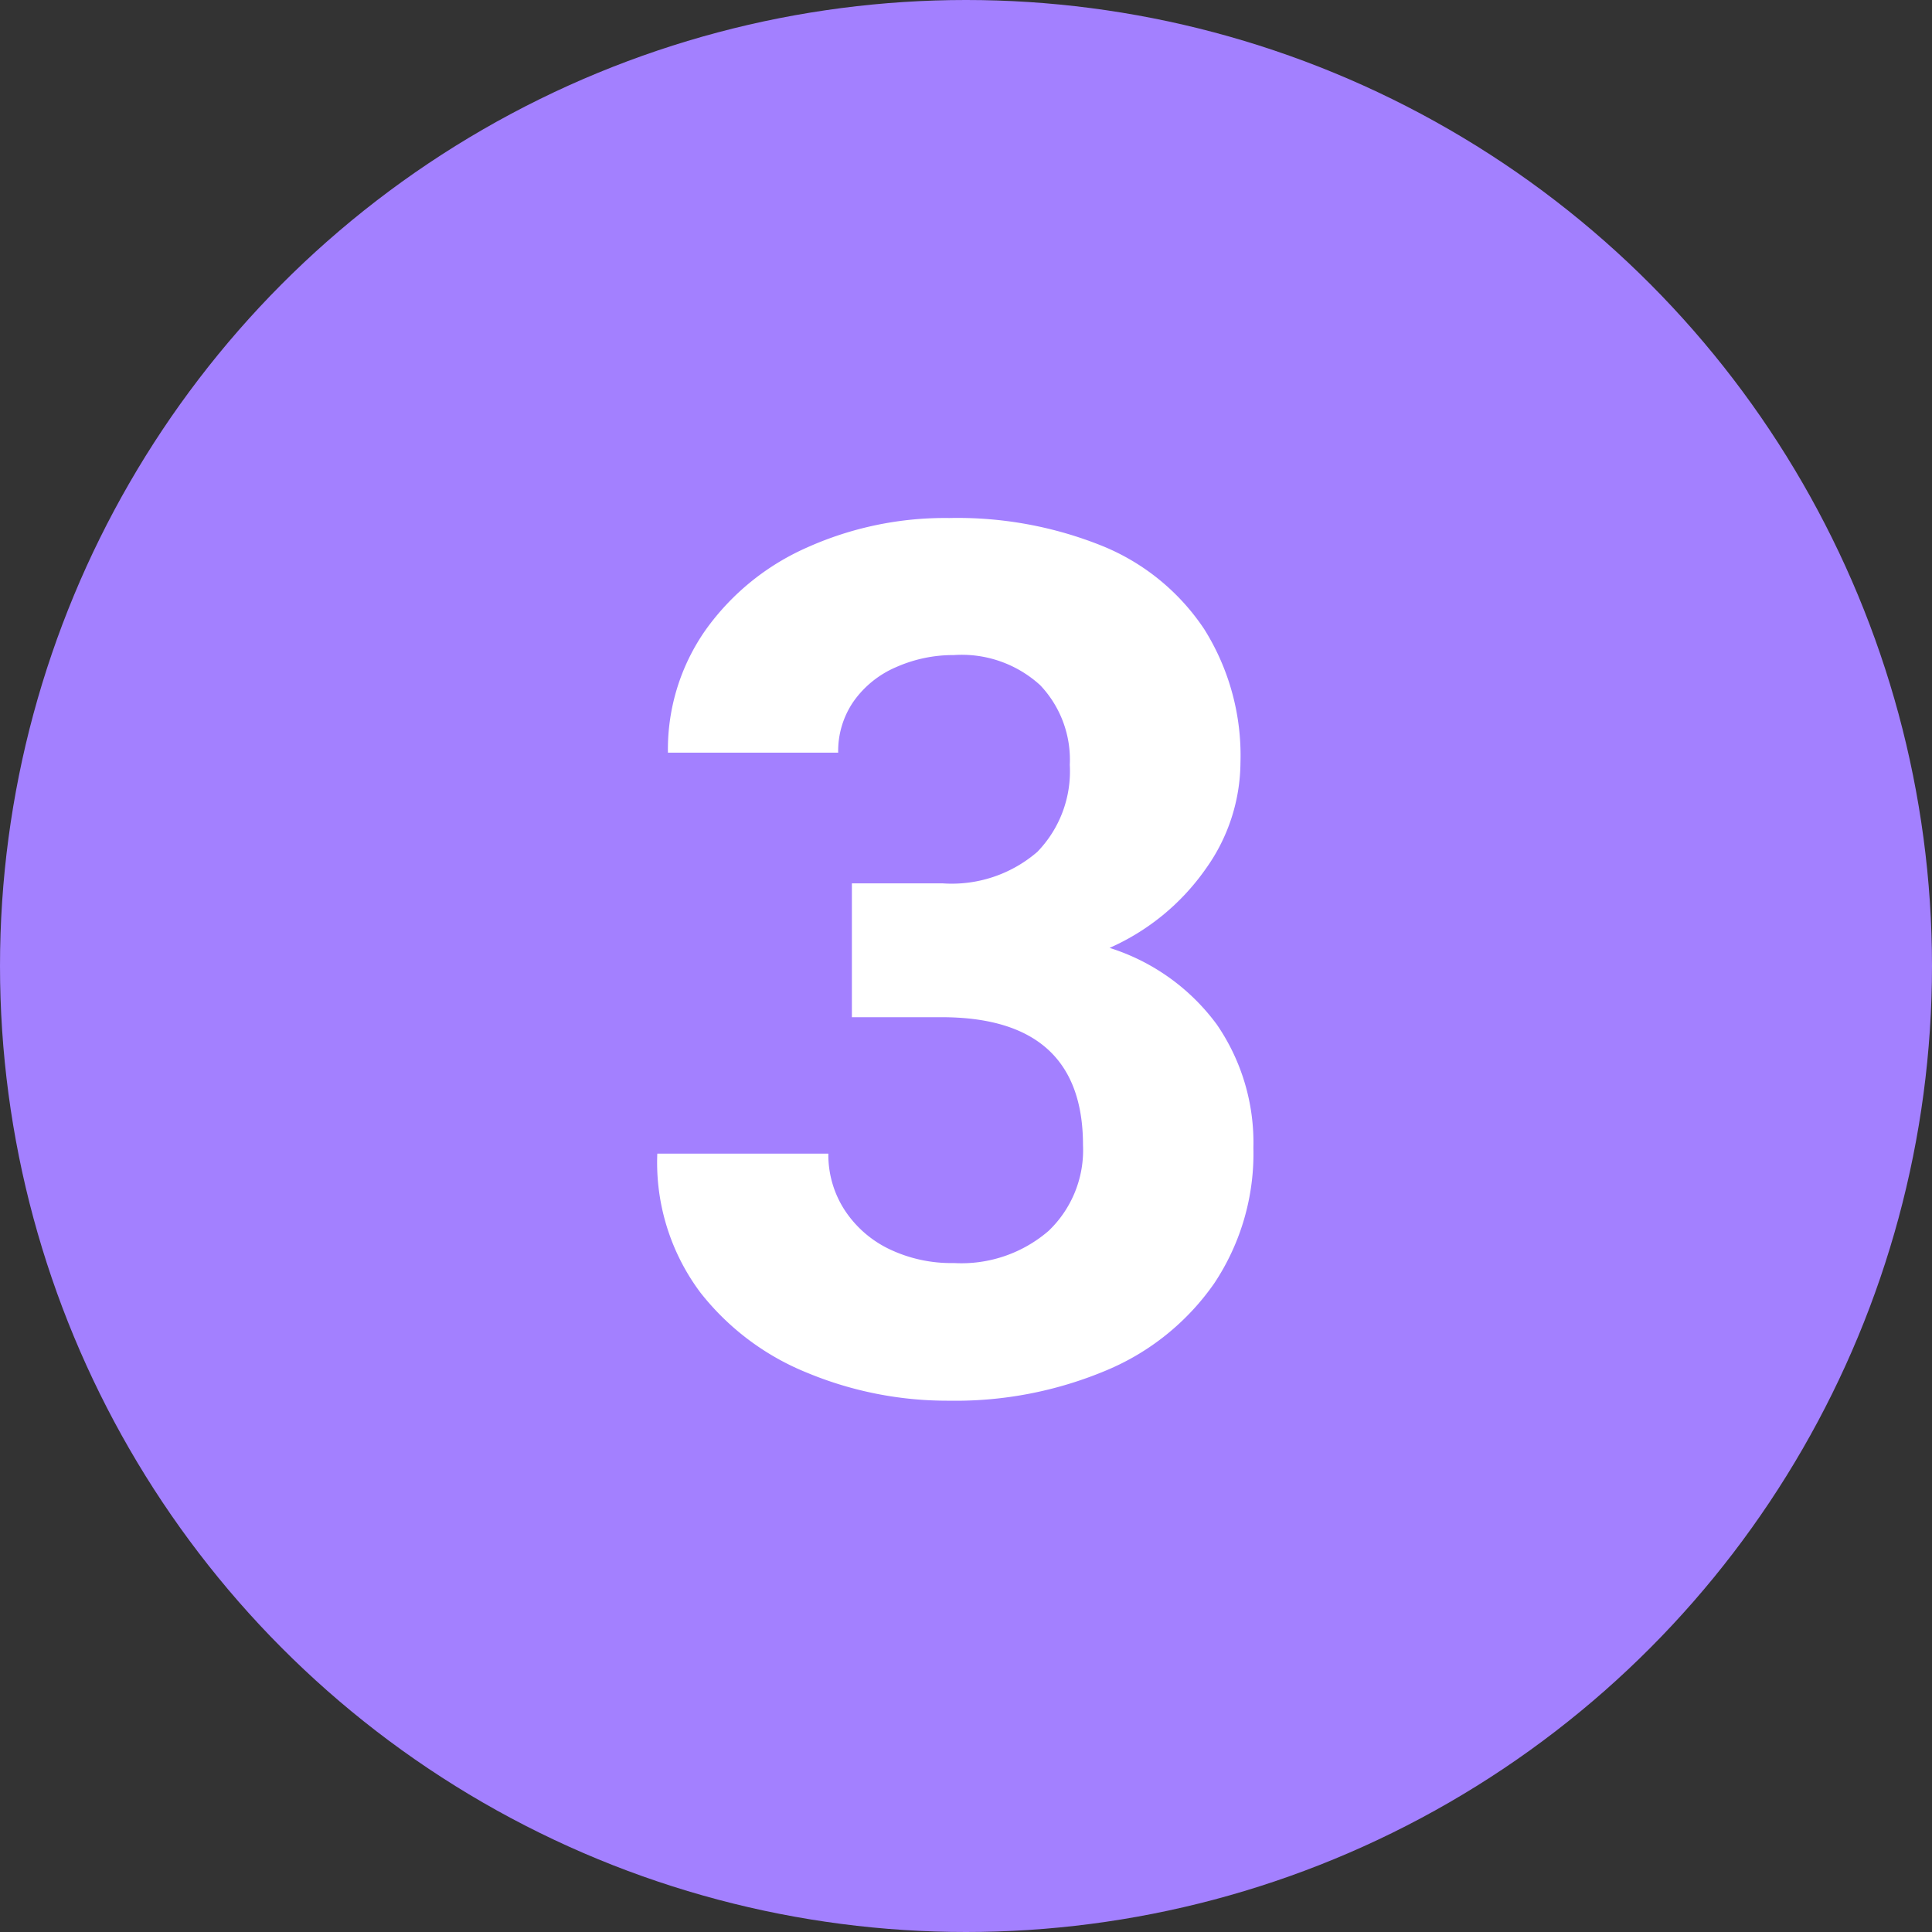
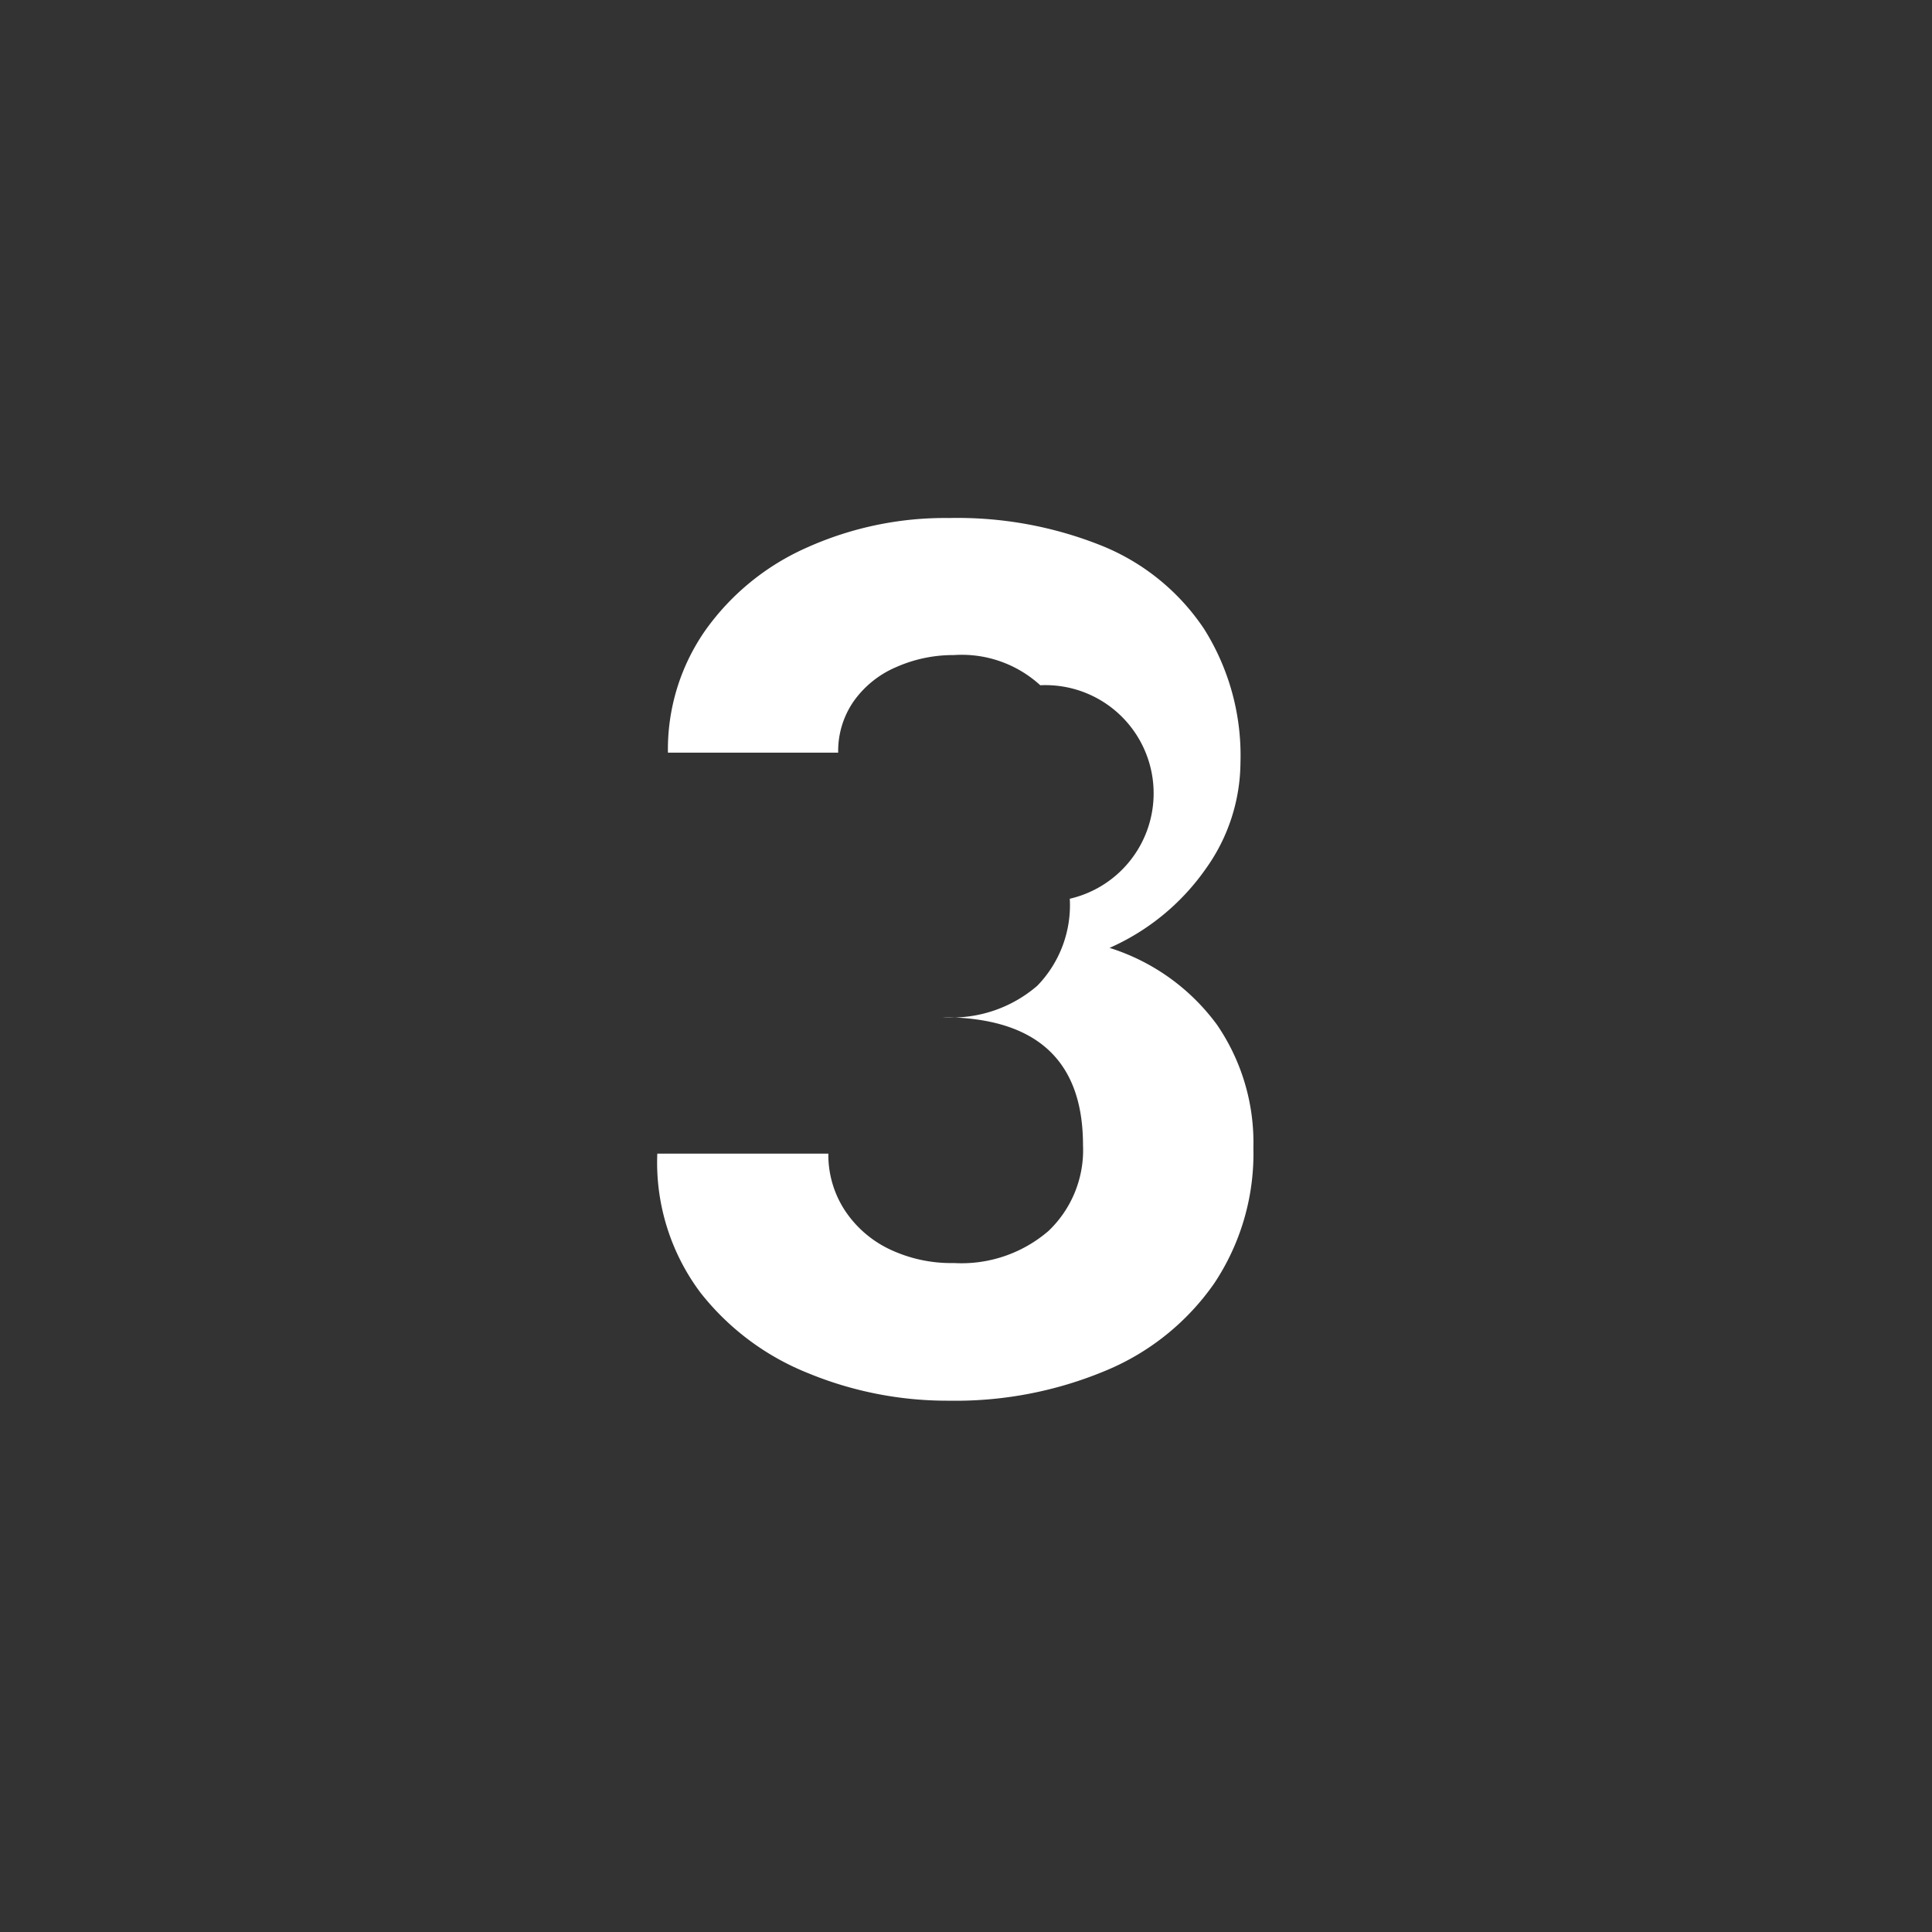
<svg xmlns="http://www.w3.org/2000/svg" width="32" height="32" viewBox="0 0 32 32">
  <rect x="0" y="0" width="32" height="32" fill="#333333" stroke="none" />
  <g transform="translate(-3878 -6646)">
-     <circle cx="16" cy="16" r="16" transform="translate(3878 6646)" fill="#a380ff" />
-     <path d="M-1.89-6.152V-8.369h1.5a2.167,2.167,0,0,0,1.572-.522,1.916,1.916,0,0,0,.537-1.44A1.792,1.792,0,0,0,1.23-11.65a1.926,1.926,0,0,0-1.431-.5,2.33,2.33,0,0,0-.957.2,1.659,1.659,0,0,0-.7.562,1.443,1.443,0,0,0-.259.854H-4.937a3.441,3.441,0,0,1,.62-2.026,4.09,4.09,0,0,1,1.685-1.372,5.578,5.578,0,0,1,2.354-.488,6.416,6.416,0,0,1,2.539.464,3.7,3.7,0,0,1,1.685,1.377,3.936,3.936,0,0,1,.6,2.212A3.053,3.053,0,0,1,3.97-8.608,3.836,3.836,0,0,1,2.378-7.3a3.513,3.513,0,0,1,1.777,1.27,3.452,3.452,0,0,1,.605,2.041,3.874,3.874,0,0,1-.649,2.246A4.1,4.1,0,0,1,2.319-.3a6.442,6.442,0,0,1-2.6.5A6.051,6.051,0,0,1-2.622-.259,4.284,4.284,0,0,1-4.4-1.592a3.594,3.594,0,0,1-.713-2.3H-2.28a1.68,1.68,0,0,0,.269.933,1.828,1.828,0,0,0,.742.649A2.379,2.379,0,0,0-.2-2.08a2.209,2.209,0,0,0,1.567-.532,1.849,1.849,0,0,0,.571-1.421q0-2.119-2.344-2.119Z" transform="translate(3894 6669)" fill="#fff" />
+     <path d="M-1.89-6.152h1.5a2.167,2.167,0,0,0,1.572-.522,1.916,1.916,0,0,0,.537-1.44A1.792,1.792,0,0,0,1.23-11.65a1.926,1.926,0,0,0-1.431-.5,2.33,2.33,0,0,0-.957.2,1.659,1.659,0,0,0-.7.562,1.443,1.443,0,0,0-.259.854H-4.937a3.441,3.441,0,0,1,.62-2.026,4.09,4.09,0,0,1,1.685-1.372,5.578,5.578,0,0,1,2.354-.488,6.416,6.416,0,0,1,2.539.464,3.7,3.7,0,0,1,1.685,1.377,3.936,3.936,0,0,1,.6,2.212A3.053,3.053,0,0,1,3.97-8.608,3.836,3.836,0,0,1,2.378-7.3a3.513,3.513,0,0,1,1.777,1.27,3.452,3.452,0,0,1,.605,2.041,3.874,3.874,0,0,1-.649,2.246A4.1,4.1,0,0,1,2.319-.3a6.442,6.442,0,0,1-2.6.5A6.051,6.051,0,0,1-2.622-.259,4.284,4.284,0,0,1-4.4-1.592a3.594,3.594,0,0,1-.713-2.3H-2.28a1.68,1.68,0,0,0,.269.933,1.828,1.828,0,0,0,.742.649A2.379,2.379,0,0,0-.2-2.08a2.209,2.209,0,0,0,1.567-.532,1.849,1.849,0,0,0,.571-1.421q0-2.119-2.344-2.119Z" transform="translate(3894 6669)" fill="#fff" />
  </g>
</svg>